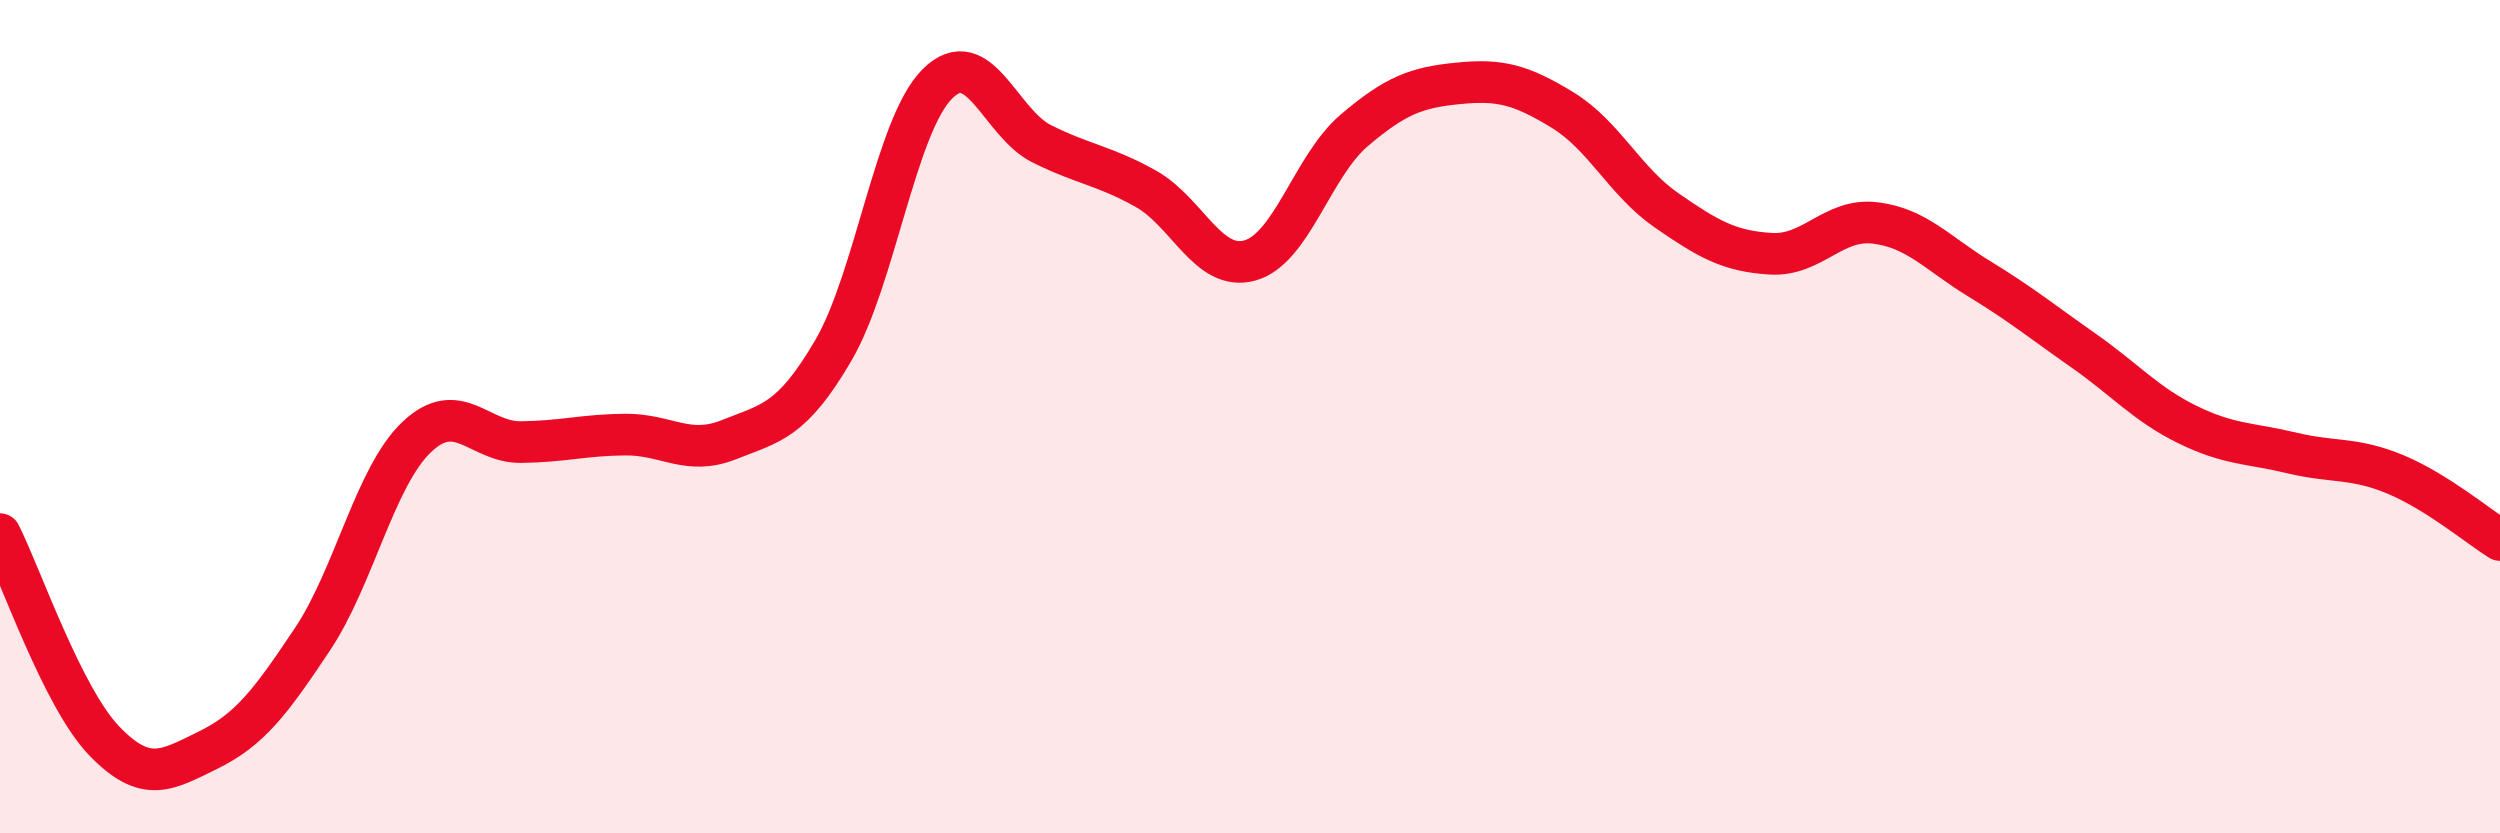
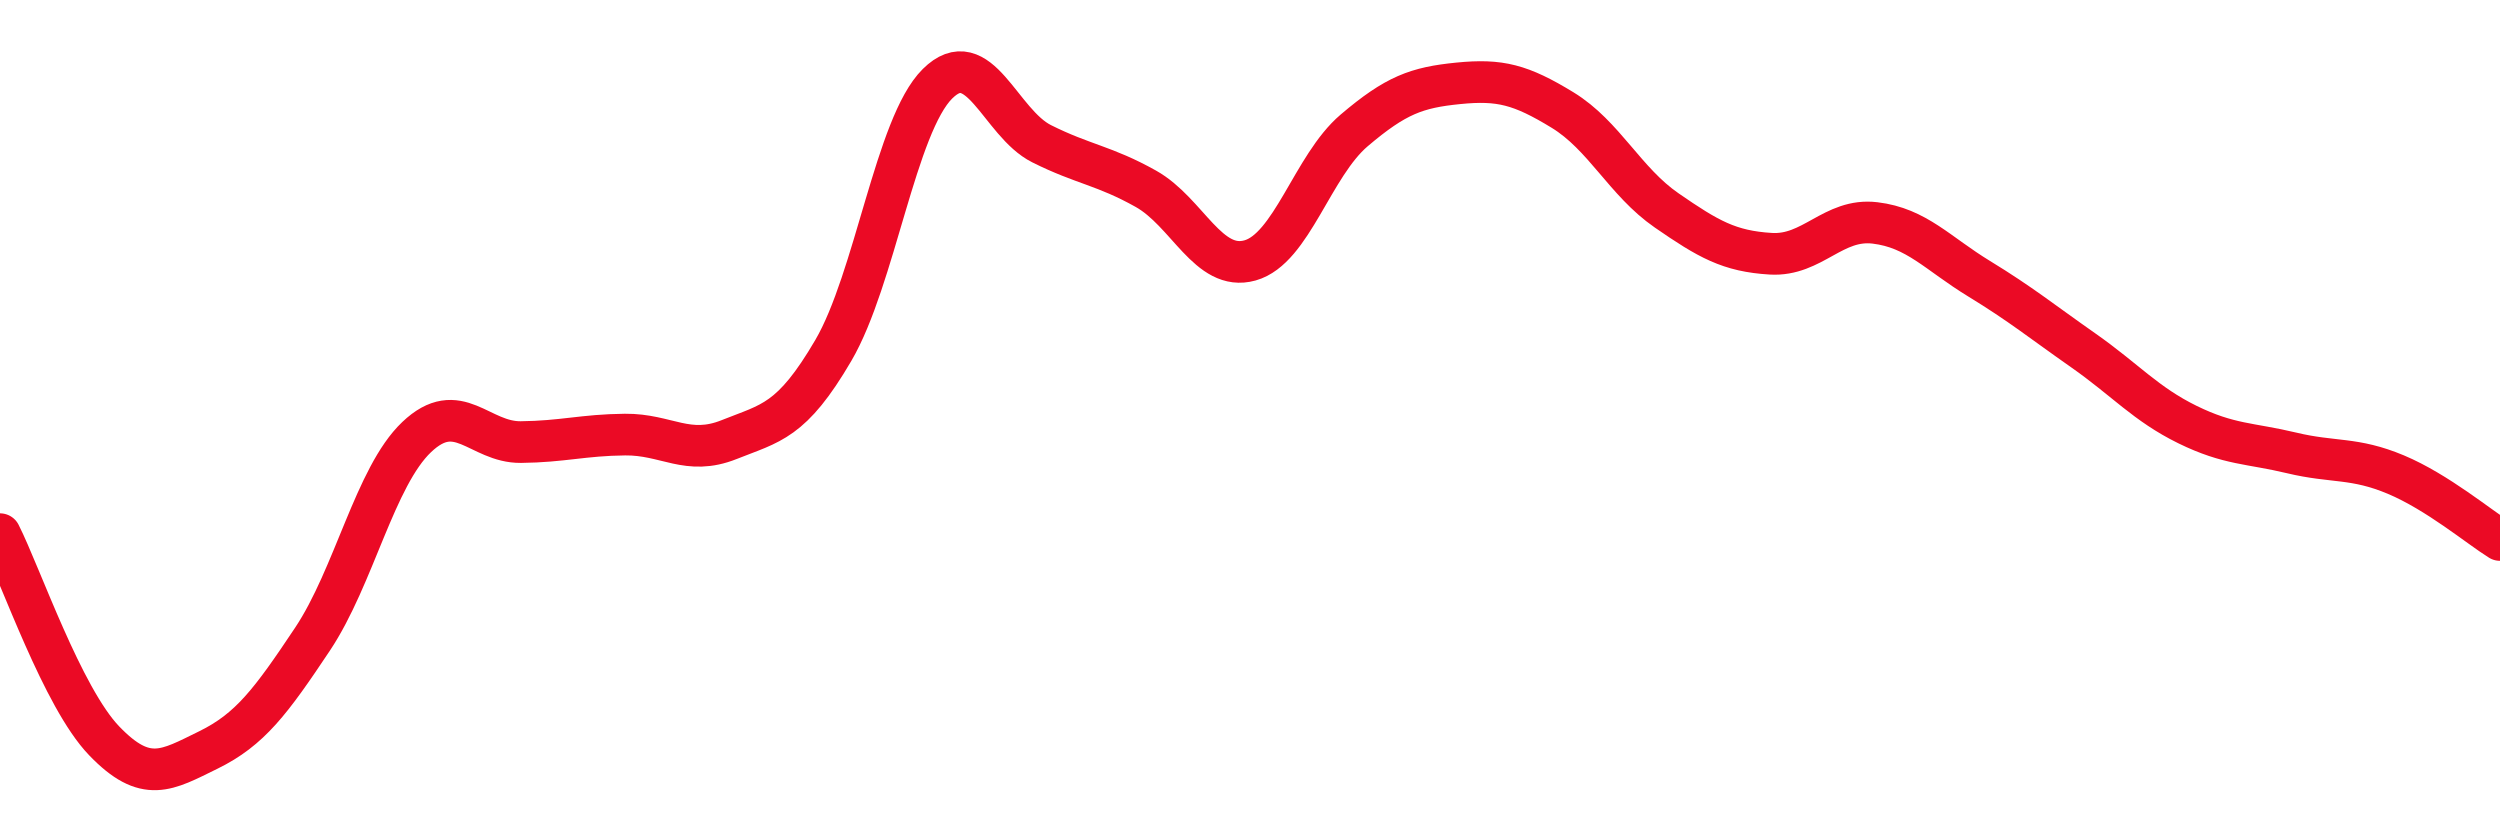
<svg xmlns="http://www.w3.org/2000/svg" width="60" height="20" viewBox="0 0 60 20">
-   <path d="M 0,12.82 C 0.5,13.81 1.5,16.74 2.5,17.78 C 3.5,18.82 4,18.49 5,18 C 6,17.51 6.5,16.84 7.5,15.34 C 8.5,13.84 9,11.44 10,10.49 C 11,9.54 11.5,10.62 12.5,10.61 C 13.5,10.6 14,10.44 15,10.43 C 16,10.42 16.5,10.95 17.5,10.55 C 18.5,10.15 19,10.12 20,8.41 C 21,6.7 21.5,3 22.5,2.01 C 23.5,1.02 24,2.95 25,3.45 C 26,3.95 26.5,3.97 27.5,4.53 C 28.5,5.09 29,6.53 30,6.25 C 31,5.97 31.5,3.98 32.5,3.13 C 33.5,2.28 34,2.1 35,2 C 36,1.9 36.5,2.03 37.5,2.64 C 38.5,3.25 39,4.36 40,5.05 C 41,5.74 41.5,6.03 42.5,6.09 C 43.5,6.15 44,5.23 45,5.35 C 46,5.47 46.5,6.08 47.5,6.69 C 48.5,7.3 49,7.71 50,8.41 C 51,9.11 51.5,9.7 52.5,10.19 C 53.5,10.68 54,10.63 55,10.87 C 56,11.11 56.5,10.97 57.5,11.39 C 58.5,11.81 59.5,12.65 60,12.96L60 20L0 20Z" fill="#EB0A25" opacity="0.1" stroke-linecap="round" stroke-linejoin="round" />
  <path d="M 0,12.82 C 0.5,13.81 1.5,16.74 2.5,17.78 C 3.5,18.82 4,18.49 5,18 C 6,17.51 6.5,16.84 7.5,15.34 C 8.5,13.84 9,11.44 10,10.49 C 11,9.54 11.5,10.62 12.5,10.61 C 13.5,10.6 14,10.44 15,10.43 C 16,10.42 16.5,10.95 17.5,10.55 C 18.5,10.15 19,10.12 20,8.41 C 21,6.7 21.5,3 22.5,2.01 C 23.5,1.02 24,2.95 25,3.45 C 26,3.95 26.5,3.97 27.5,4.53 C 28.5,5.09 29,6.53 30,6.25 C 31,5.97 31.5,3.98 32.5,3.13 C 33.5,2.28 34,2.1 35,2 C 36,1.9 36.5,2.03 37.5,2.64 C 38.5,3.25 39,4.36 40,5.05 C 41,5.74 41.5,6.03 42.5,6.09 C 43.5,6.15 44,5.23 45,5.35 C 46,5.47 46.5,6.08 47.5,6.69 C 48.5,7.3 49,7.71 50,8.41 C 51,9.11 51.5,9.7 52.5,10.19 C 53.5,10.68 54,10.63 55,10.87 C 56,11.11 56.5,10.97 57.5,11.39 C 58.5,11.81 59.5,12.65 60,12.96" stroke="#EB0A25" stroke-width="1" fill="none" stroke-linecap="round" stroke-linejoin="round" />
</svg>